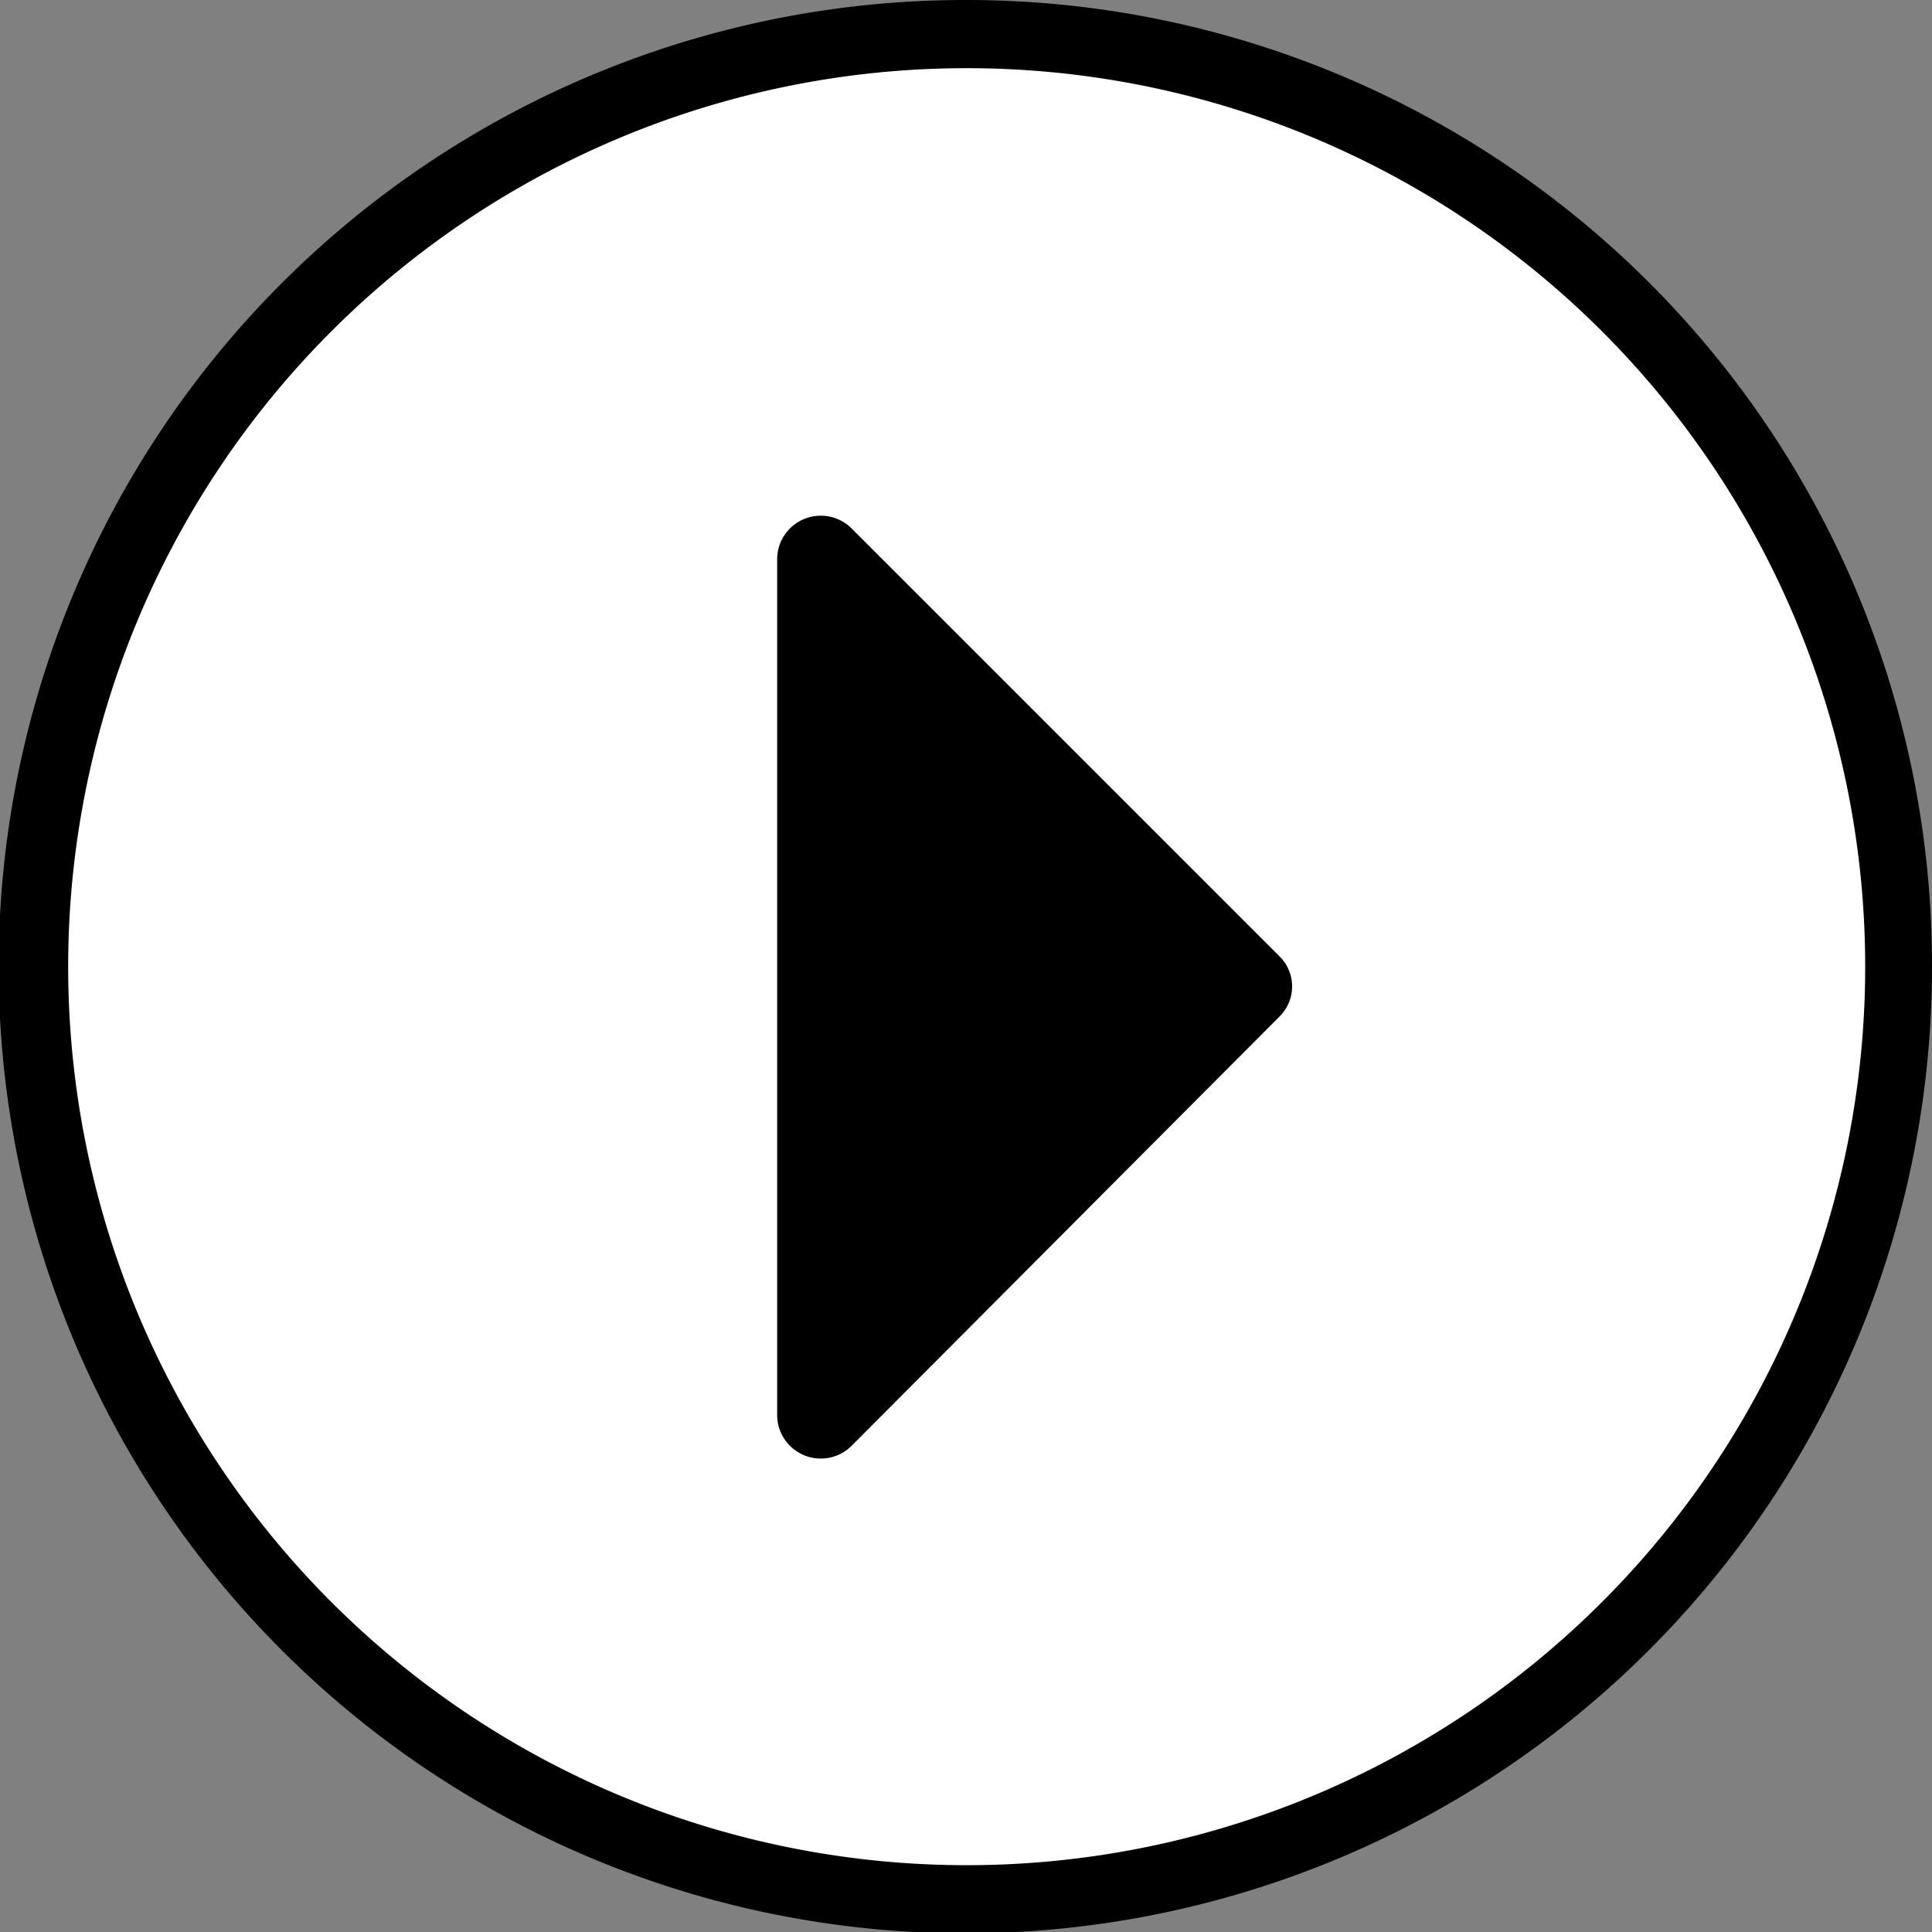
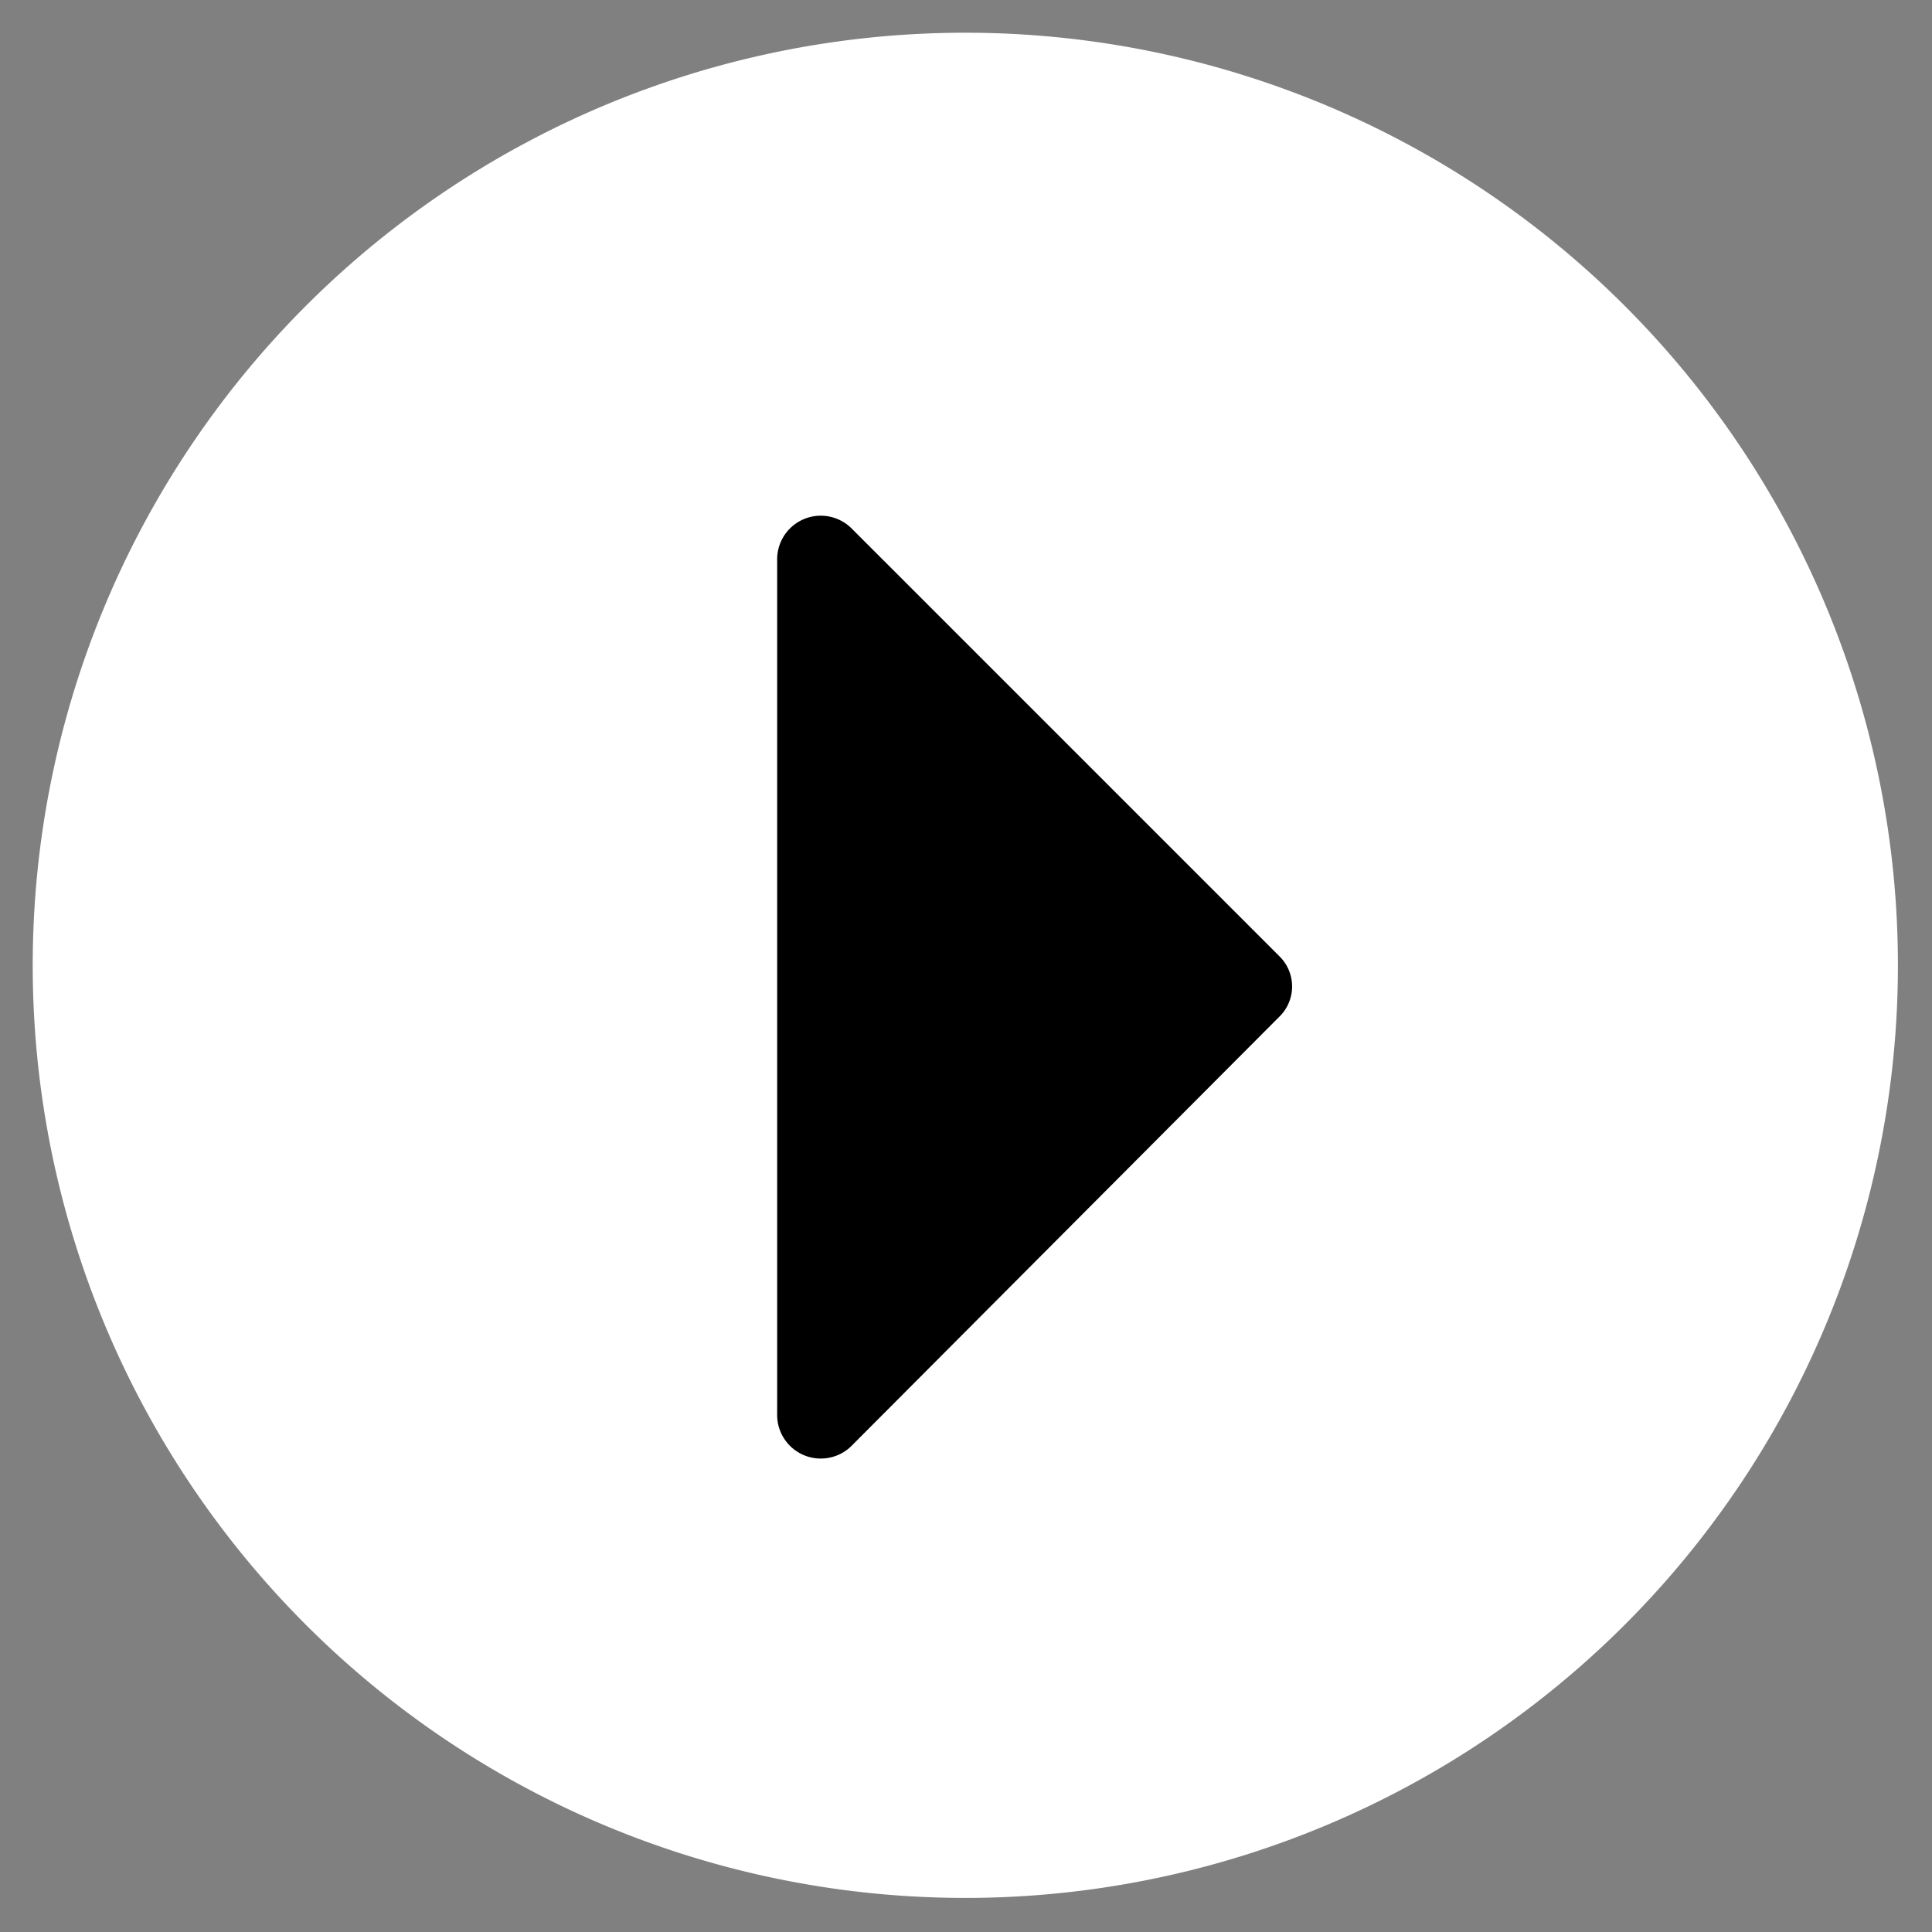
<svg xmlns="http://www.w3.org/2000/svg" id="Calque_1" data-name="Calque 1" viewBox="0 0 14.17 14.17">
  <rect x="0" y="0" width="14.17" height="14.17" fill="#808080" stroke="none" />
  <defs>
    <style>.cls-1{fill:#fff;}</style>
  </defs>
  <title>play-button</title>
  <path class="cls-1" d="M7.09,13.92a6.84,6.84,0,1,1,6.83-6.83A6.84,6.84,0,0,1,7.09,13.92Z" />
-   <path d="M7.09.5A6.59,6.59,0,1,1,.5,7.09,6.59,6.59,0,0,1,7.09.5m0-.5a7.09,7.09,0,1,0,7.08,7.09A7.08,7.08,0,0,0,7.09,0Z" />
  <path d="M5.7,4.11v6.26a.32.32,0,0,0,.55.23L9.38,7.46a.31.31,0,0,0,0-.45L6.25,3.88A.32.32,0,0,0,5.7,4.11Z" />
</svg>